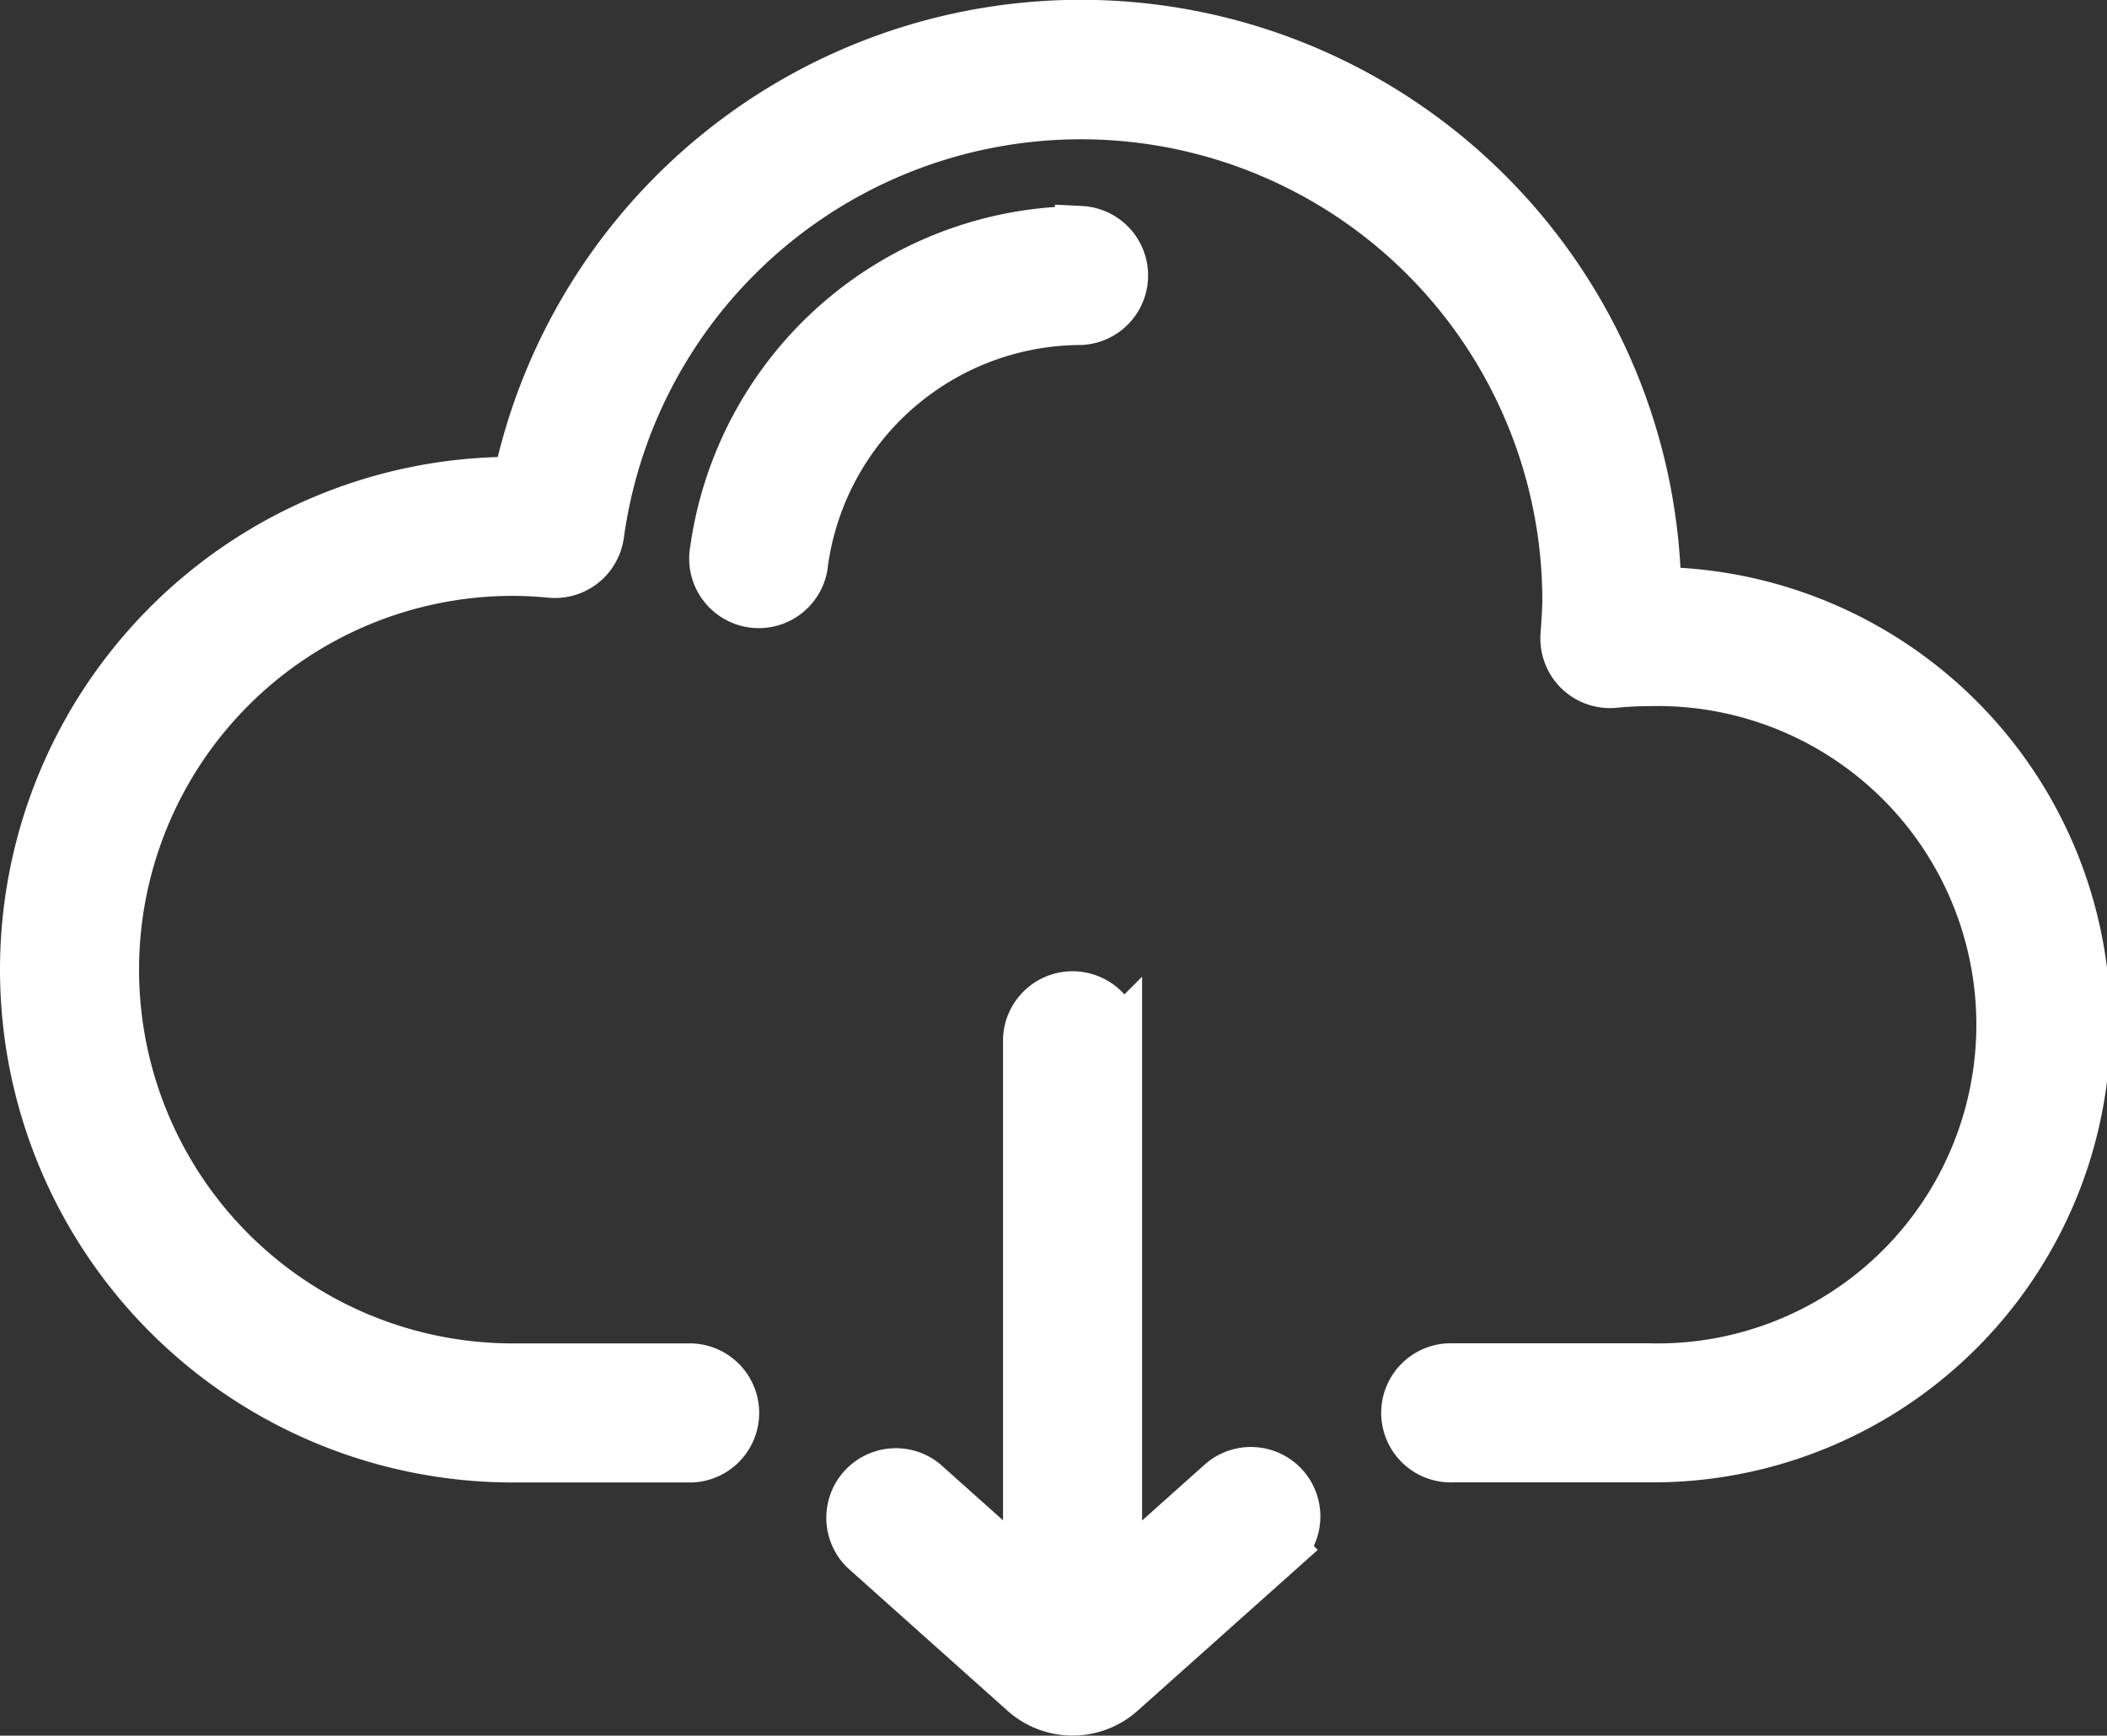
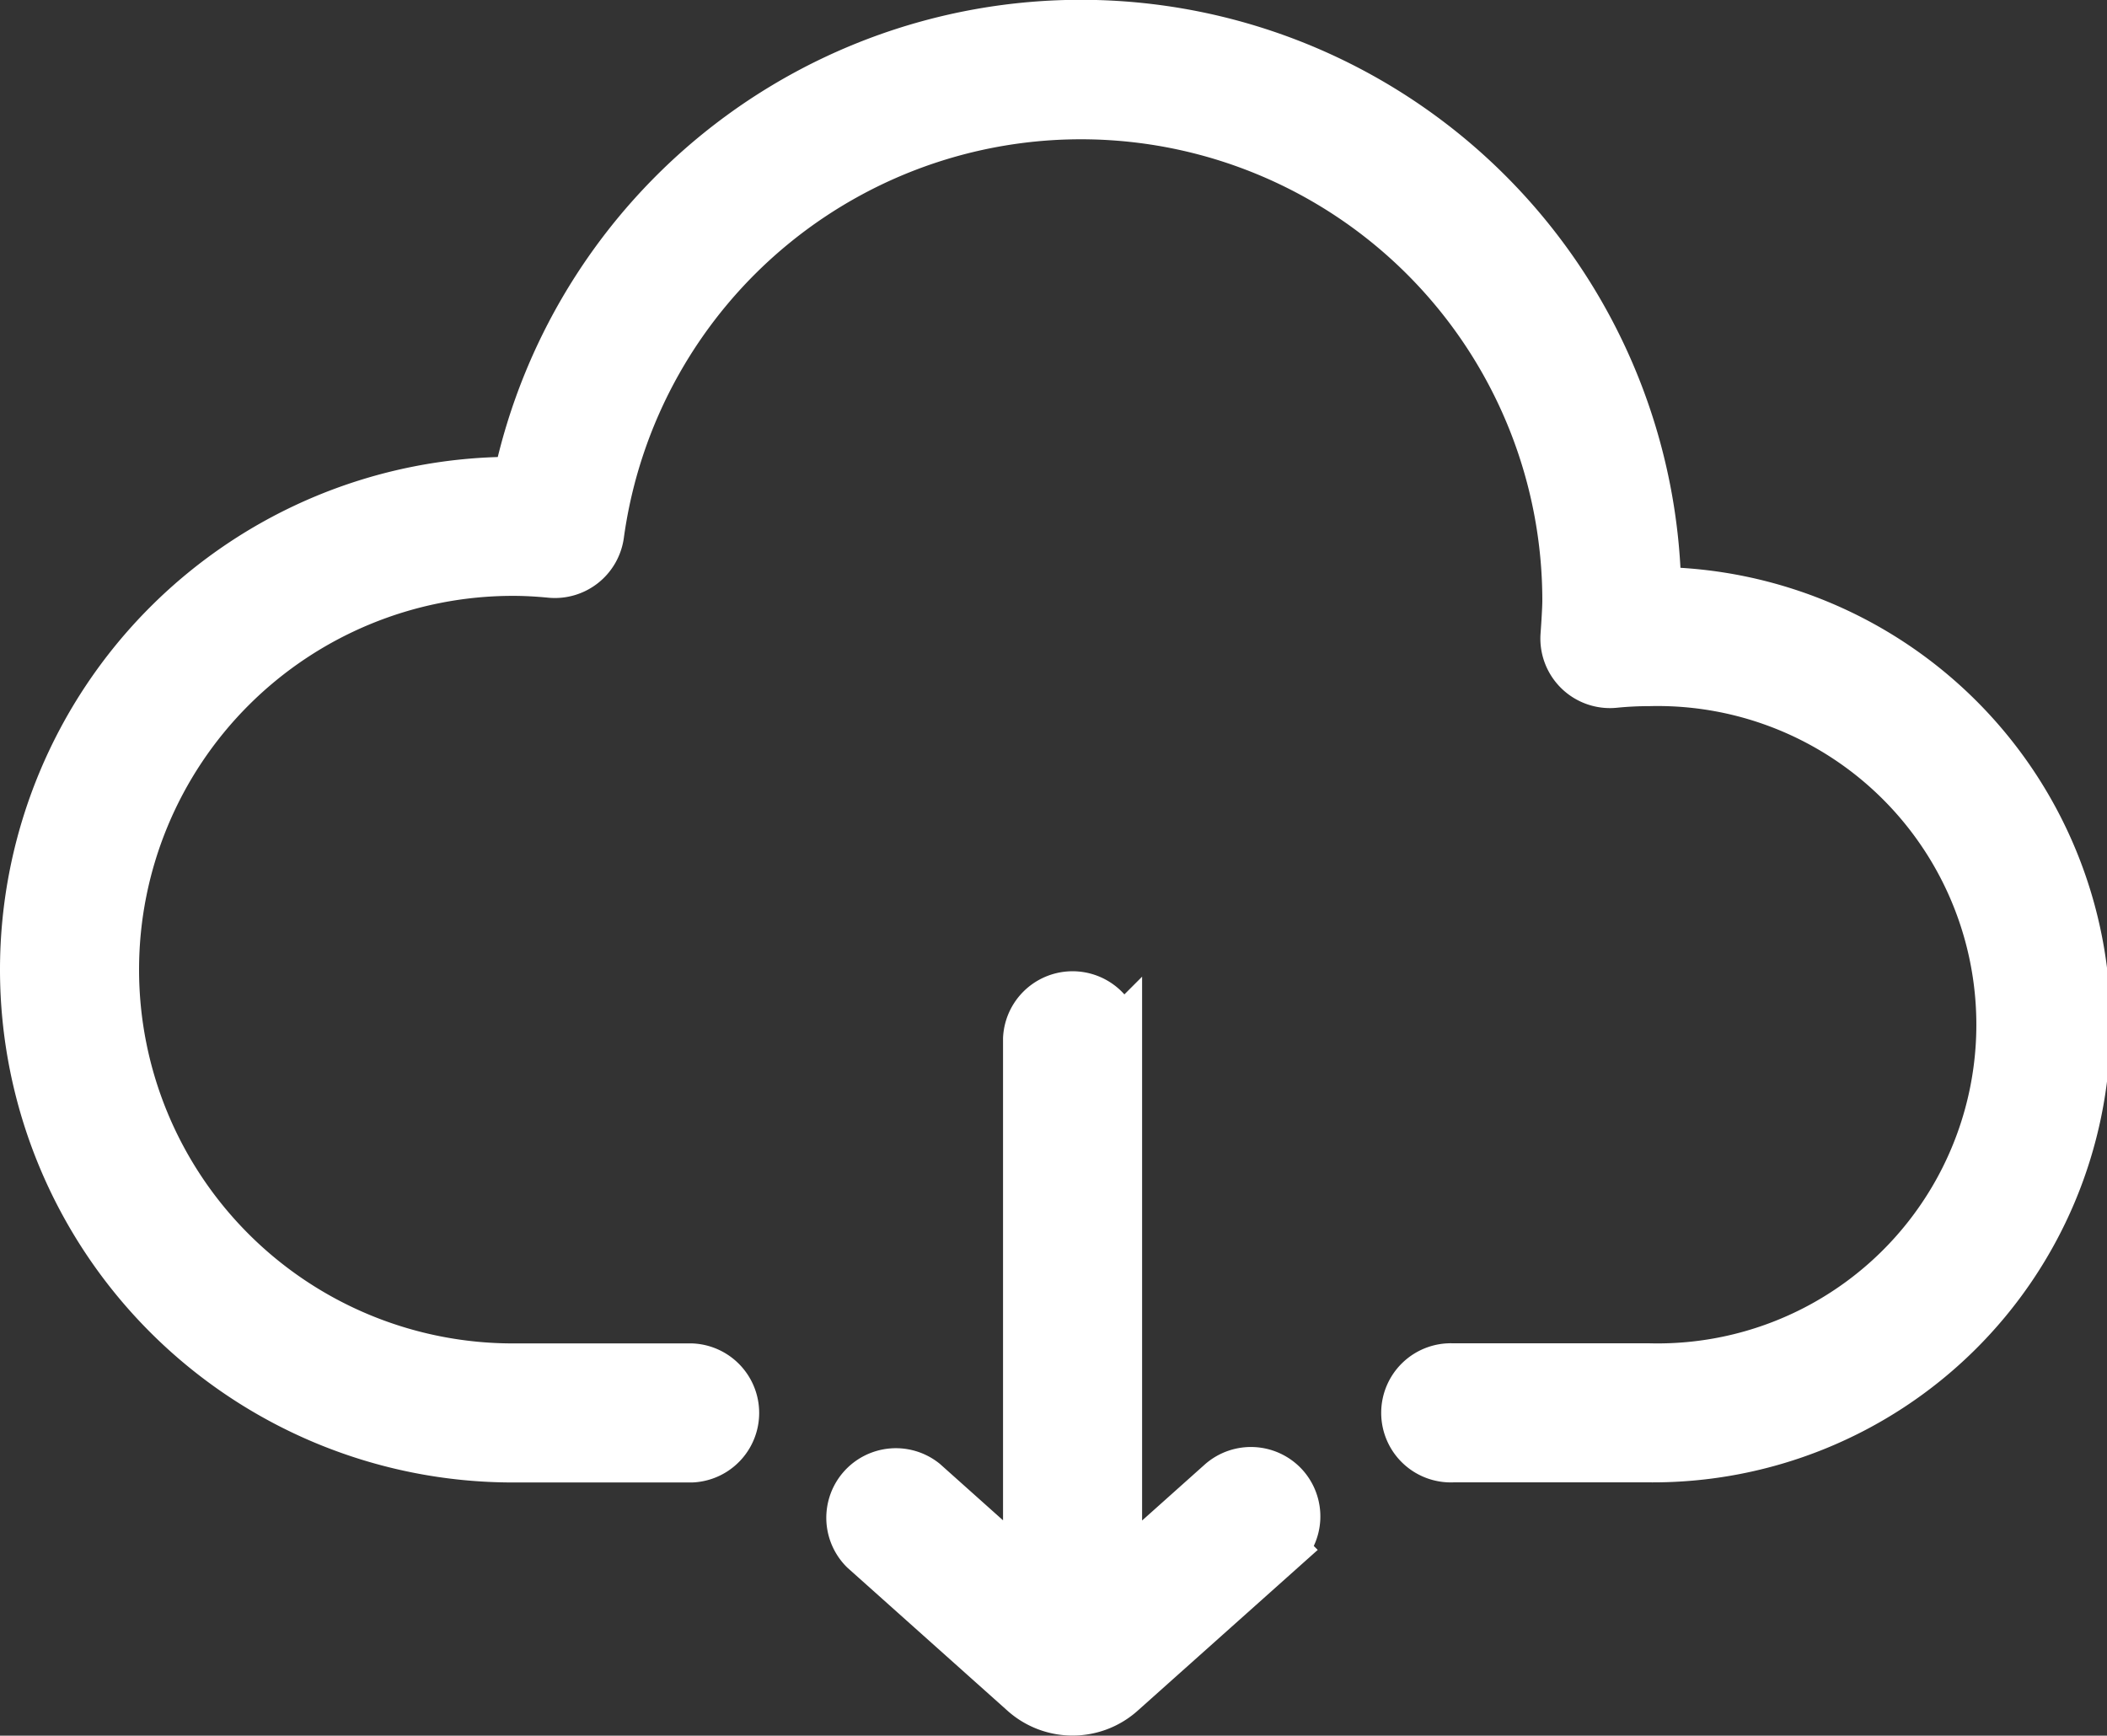
<svg xmlns="http://www.w3.org/2000/svg" width="20.5" height="16.889" viewBox="0 0 20.5 16.889">
  <rect x="0" y="0" width="20.5" height="16.889" fill="#333333" stroke="none" />
  <g id="Gruppe_178" data-name="Gruppe 178" transform="translate(0.25 -45.978)">
    <g id="Gruppe_173" data-name="Gruppe 173" transform="translate(0 46.228)">
      <g id="Gruppe_172" data-name="Gruppe 172" transform="translate(0 0)">
        <path id="Pfad_314" data-name="Pfad 314" d="M15.858,51.745A5.592,5.592,0,0,0,4.793,50.673H4.74a4.74,4.74,0,0,0,0,9.48h1.74a.427.427,0,0,0,0-.853H4.74a3.887,3.887,0,1,1,0-7.774c.114,0,.235.006.369.019a.427.427,0,0,0,.463-.367,4.739,4.739,0,0,1,9.434.646c0,.094-.018.338-.018.338a.427.427,0,0,0,.468.454,3.4,3.4,0,0,1,.34-.017,3.351,3.351,0,1,1,0,6.7h-1.91a.427.427,0,1,0,0,.853H15.8a4.2,4.2,0,0,0,.062-8.407Z" transform="translate(0 -46.228)" fill="#fff" stroke="#fff" stroke-width="0.5" />
      </g>
    </g>
    <g id="Gruppe_175" data-name="Gruppe 175" transform="translate(6.709 48.233)">
      <g id="Gruppe_174" data-name="Gruppe 174" transform="translate(0 0)">
-         <path id="Pfad_315" data-name="Pfad 315" d="M175.295,97.548a3.6,3.6,0,0,0-3.551,3.1.427.427,0,1,0,.845.115,2.741,2.741,0,0,1,2.706-2.363.427.427,0,0,0,0-.853Z" transform="translate(-171.74 -97.548)" fill="#fff" stroke="#fff" stroke-width="0.5" />
-       </g>
+         </g>
    </g>
    <g id="Gruppe_177" data-name="Gruppe 177" transform="translate(8.02 55.658)">
      <g id="Gruppe_176" data-name="Gruppe 176">
        <path id="Pfad_316" data-name="Pfad 316" d="M209.518,292.419a.427.427,0,0,0-.6-.034l-1.026.917v-5.247a.427.427,0,0,0-.853,0V293.3l-1.026-.917a.427.427,0,0,0-.568.636l1.551,1.386a.7.7,0,0,0,.939,0l1.552-1.386A.427.427,0,0,0,209.518,292.419Z" transform="translate(-205.3 -287.628)" fill="#fff" stroke="#fff" stroke-width="0.5" />
      </g>
    </g>
  </g>
</svg>